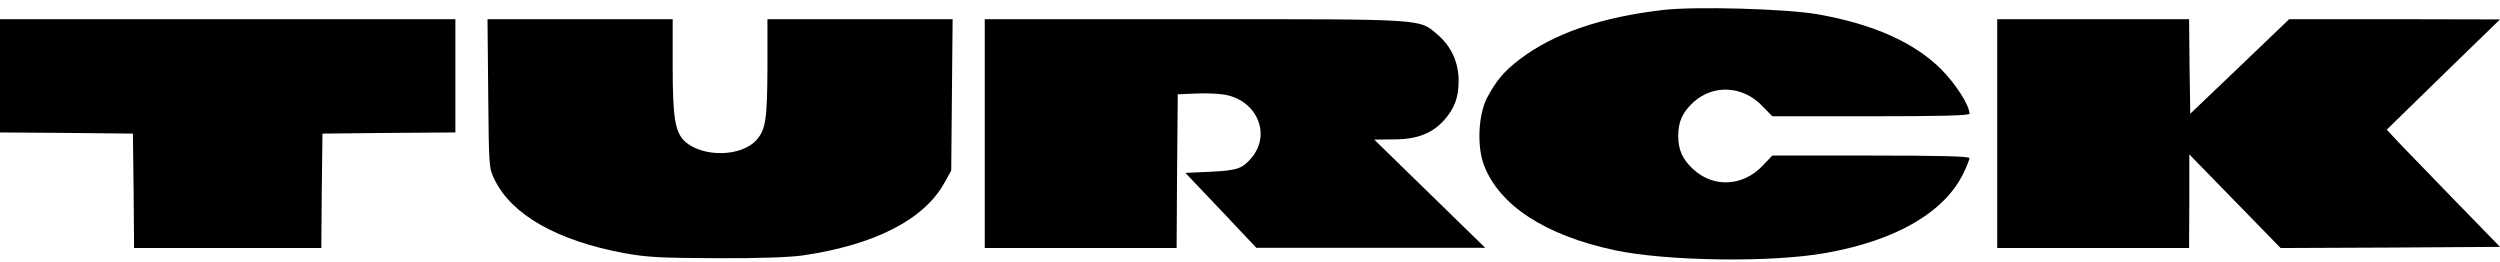
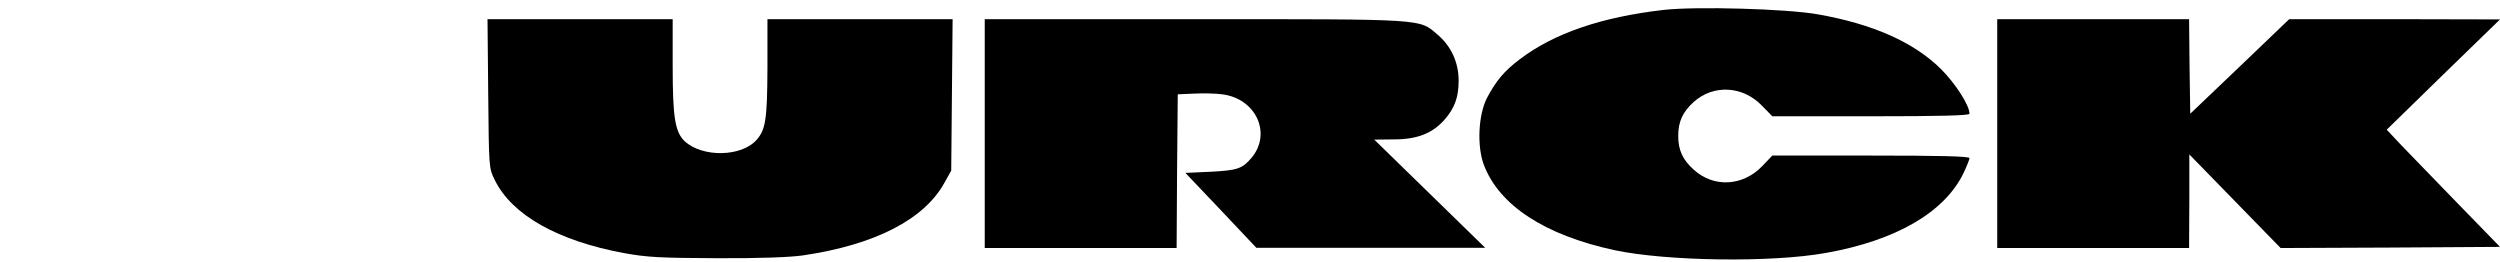
<svg xmlns="http://www.w3.org/2000/svg" width="200" height="21" viewBox="0 0 200 21" fill="none">
  <path d="M133.074 0.795C128.1 1.368 124.327 2.663 121.59 4.734C120.314 5.695 119.667 6.491 118.946 7.859C118.262 9.228 118.151 11.687 118.706 13.185C119.945 16.44 123.588 18.807 129.136 20.009C133.296 20.897 141.729 21.026 146.093 20.231C151.715 19.232 155.599 16.958 157.097 13.814C157.356 13.278 157.559 12.741 157.559 12.649C157.559 12.501 155.118 12.445 149.663 12.445H141.785L140.989 13.278C139.436 14.905 137.106 15.034 135.497 13.573C134.609 12.778 134.258 12.002 134.258 10.873C134.258 9.727 134.609 8.969 135.497 8.155C137.087 6.731 139.455 6.861 140.989 8.488L141.785 9.302H149.663C155.118 9.302 157.559 9.246 157.559 9.098C157.559 8.414 156.431 6.676 155.266 5.511C153.084 3.365 149.829 1.923 145.428 1.146C142.931 0.702 135.663 0.499 133.074 0.795Z" fill="black" />
-   <path d="M0 6.065V10.596L5.326 10.633L10.633 10.688L10.689 15.256L10.726 19.842H18.215H25.705L25.742 15.256L25.797 10.688L31.123 10.633L36.431 10.596V6.065V1.534H18.215H0V6.065Z" fill="black" />
  <path d="M39.057 7.489C39.112 13.407 39.112 13.462 39.575 14.387C40.943 17.198 44.623 19.269 49.931 20.249C51.761 20.582 52.797 20.637 57.328 20.656C60.749 20.674 63.172 20.582 64.226 20.434C69.995 19.583 73.934 17.568 75.562 14.609L76.098 13.647L76.153 7.582L76.209 1.534H68.812H61.396V5.455C61.378 9.56 61.248 10.374 60.527 11.188C59.325 12.556 56.2 12.612 54.776 11.299C53.999 10.559 53.814 9.375 53.814 5.288V1.534H46.398H39.001L39.057 7.489Z" fill="black" />
  <path d="M78.779 10.688V19.842H86.454H94.129L94.166 13.684L94.221 7.545L95.516 7.489C96.237 7.452 97.235 7.471 97.772 7.545C100.472 7.877 101.766 10.67 100.12 12.63C99.381 13.499 98.992 13.629 96.847 13.74L94.831 13.832L97.679 16.828L100.509 19.824H109.663H118.817L114.378 15.496L109.94 11.169L111.512 11.151C113.38 11.151 114.582 10.67 115.543 9.597C116.375 8.654 116.69 7.785 116.69 6.453C116.69 4.993 116.098 3.698 115.007 2.773C113.509 1.497 114.23 1.534 95.571 1.534H78.779V10.688Z" fill="black" />
  <path d="M159.778 10.688V19.842H167.453H175.127L175.146 16.088V12.353L178.807 16.107L182.45 19.842L191.234 19.805L200 19.75L196.579 16.236C194.711 14.294 192.658 12.205 192.048 11.557L190.939 10.374L195.469 5.954L200 1.553L191.567 1.534H183.135L179.177 5.325L175.22 9.098L175.164 5.325L175.127 1.534H167.453H159.778V10.688Z" fill="black" />
</svg>